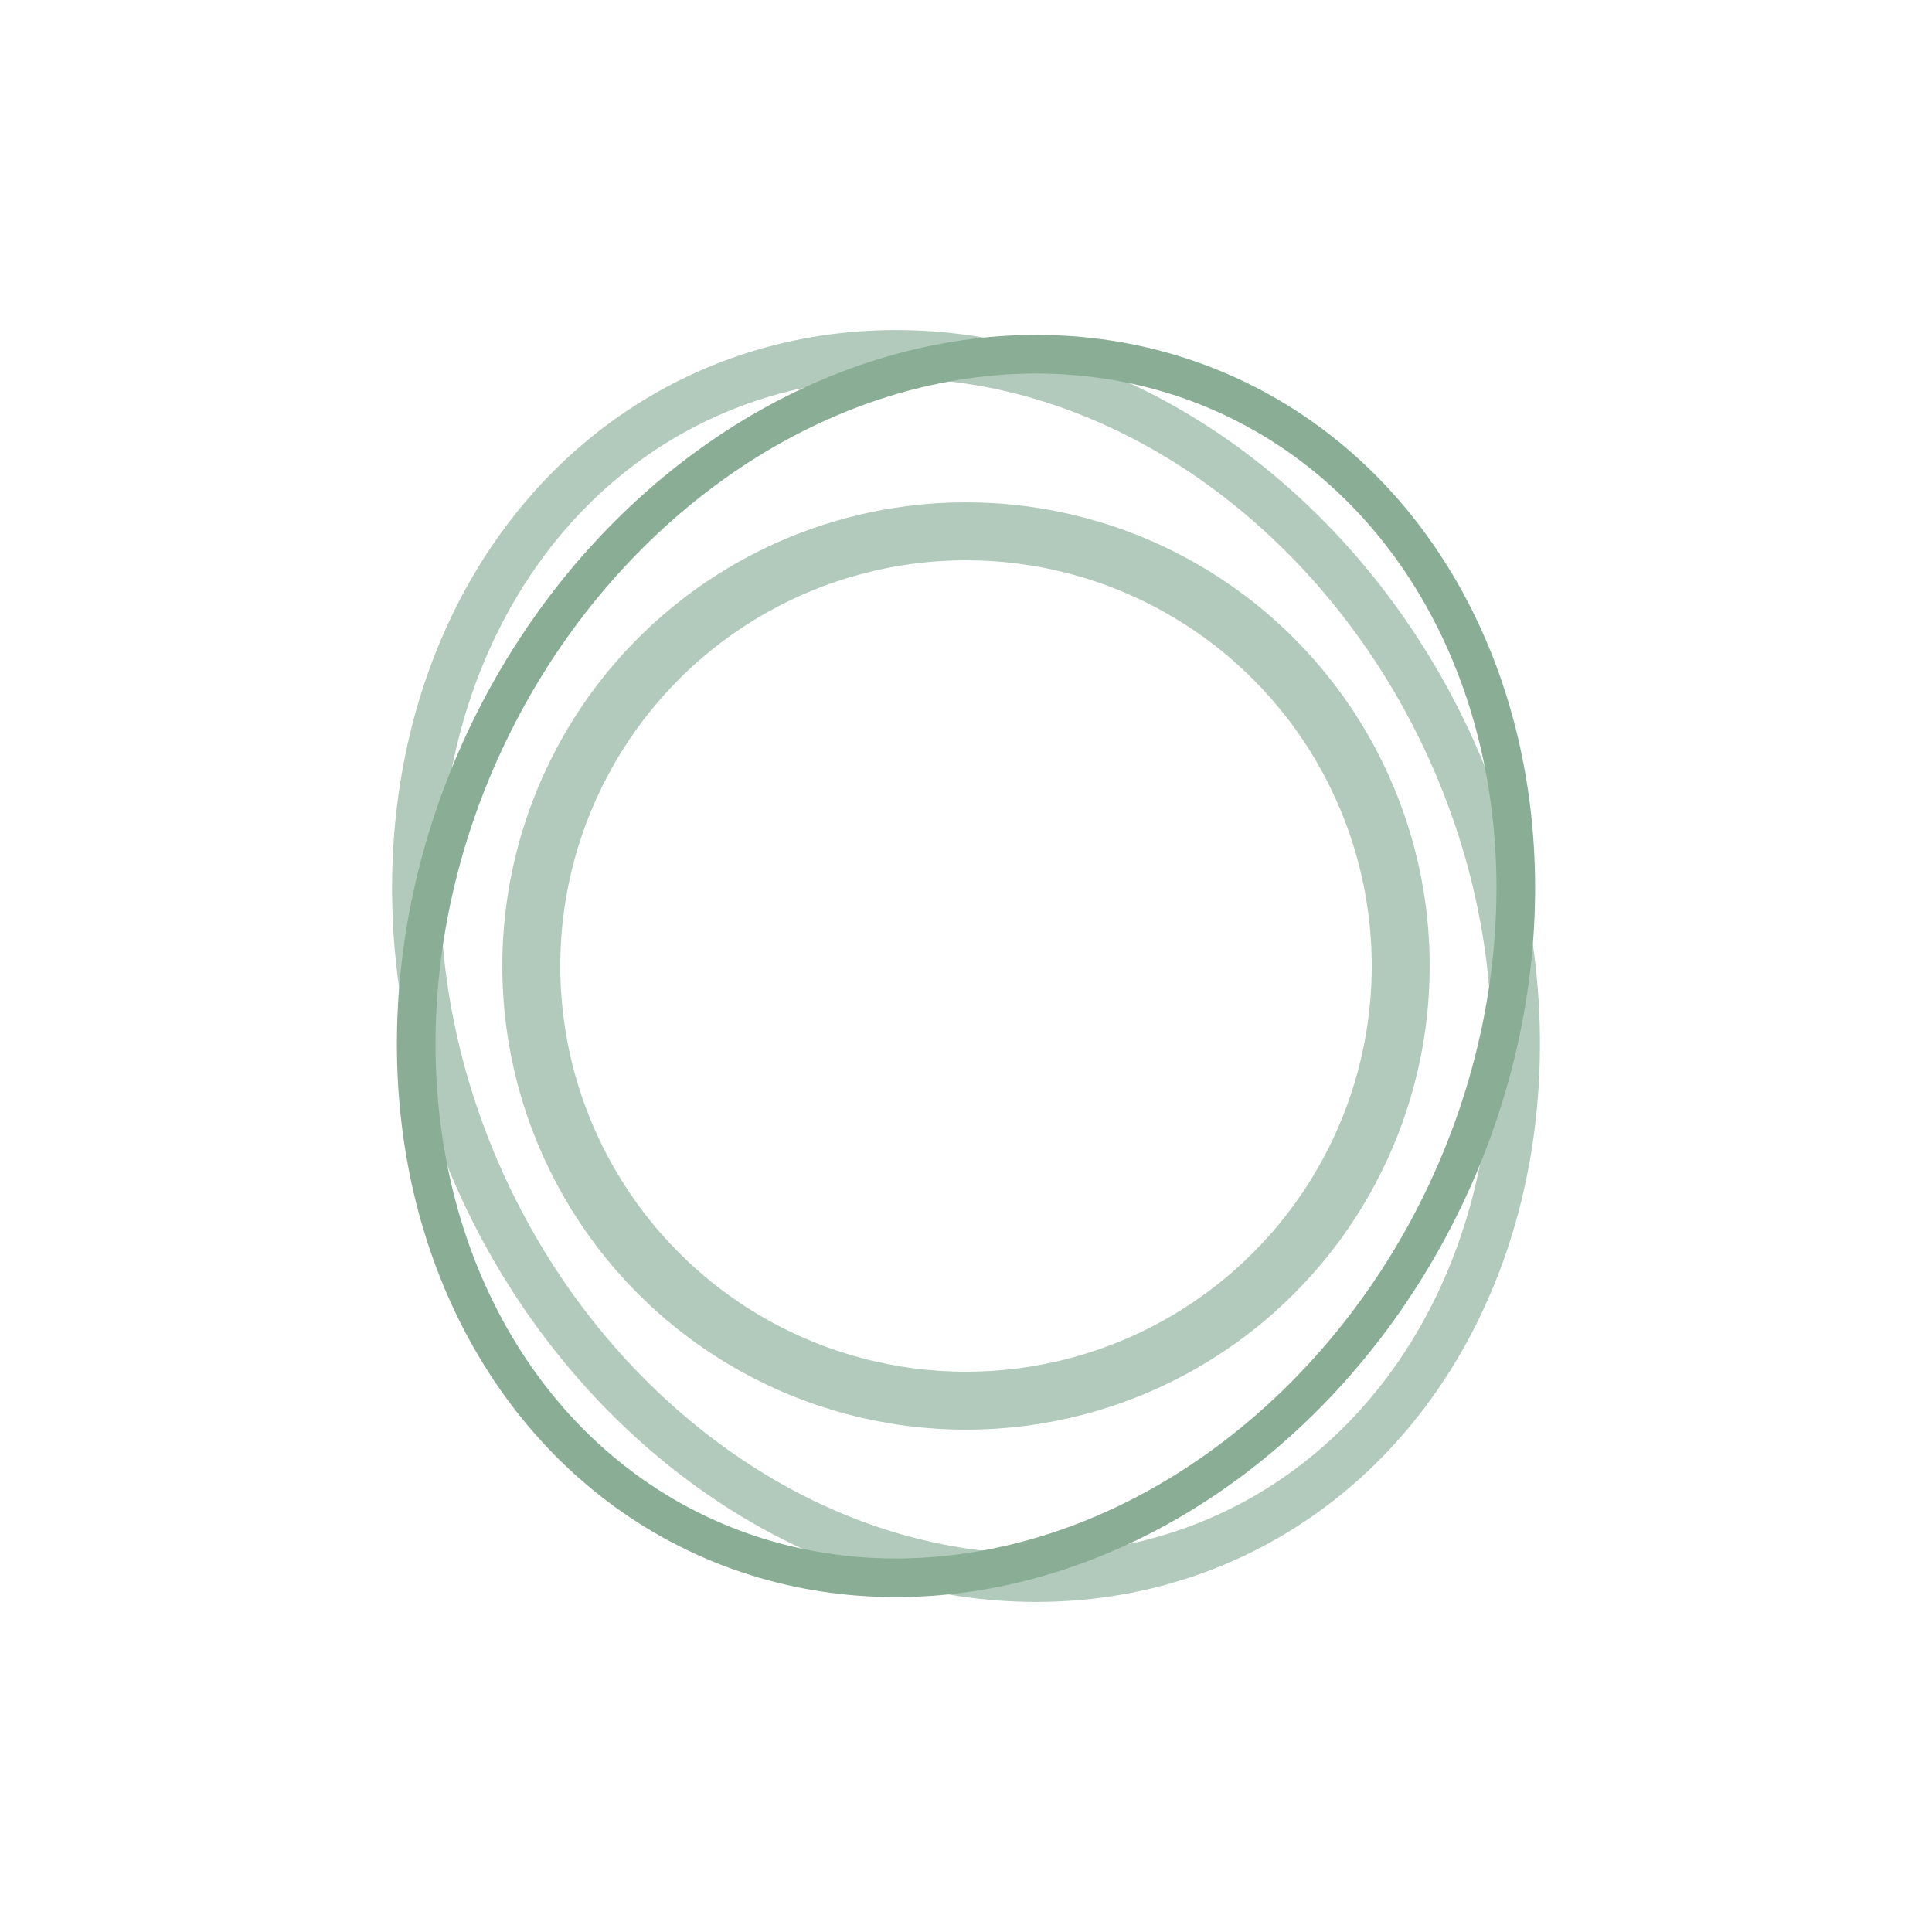
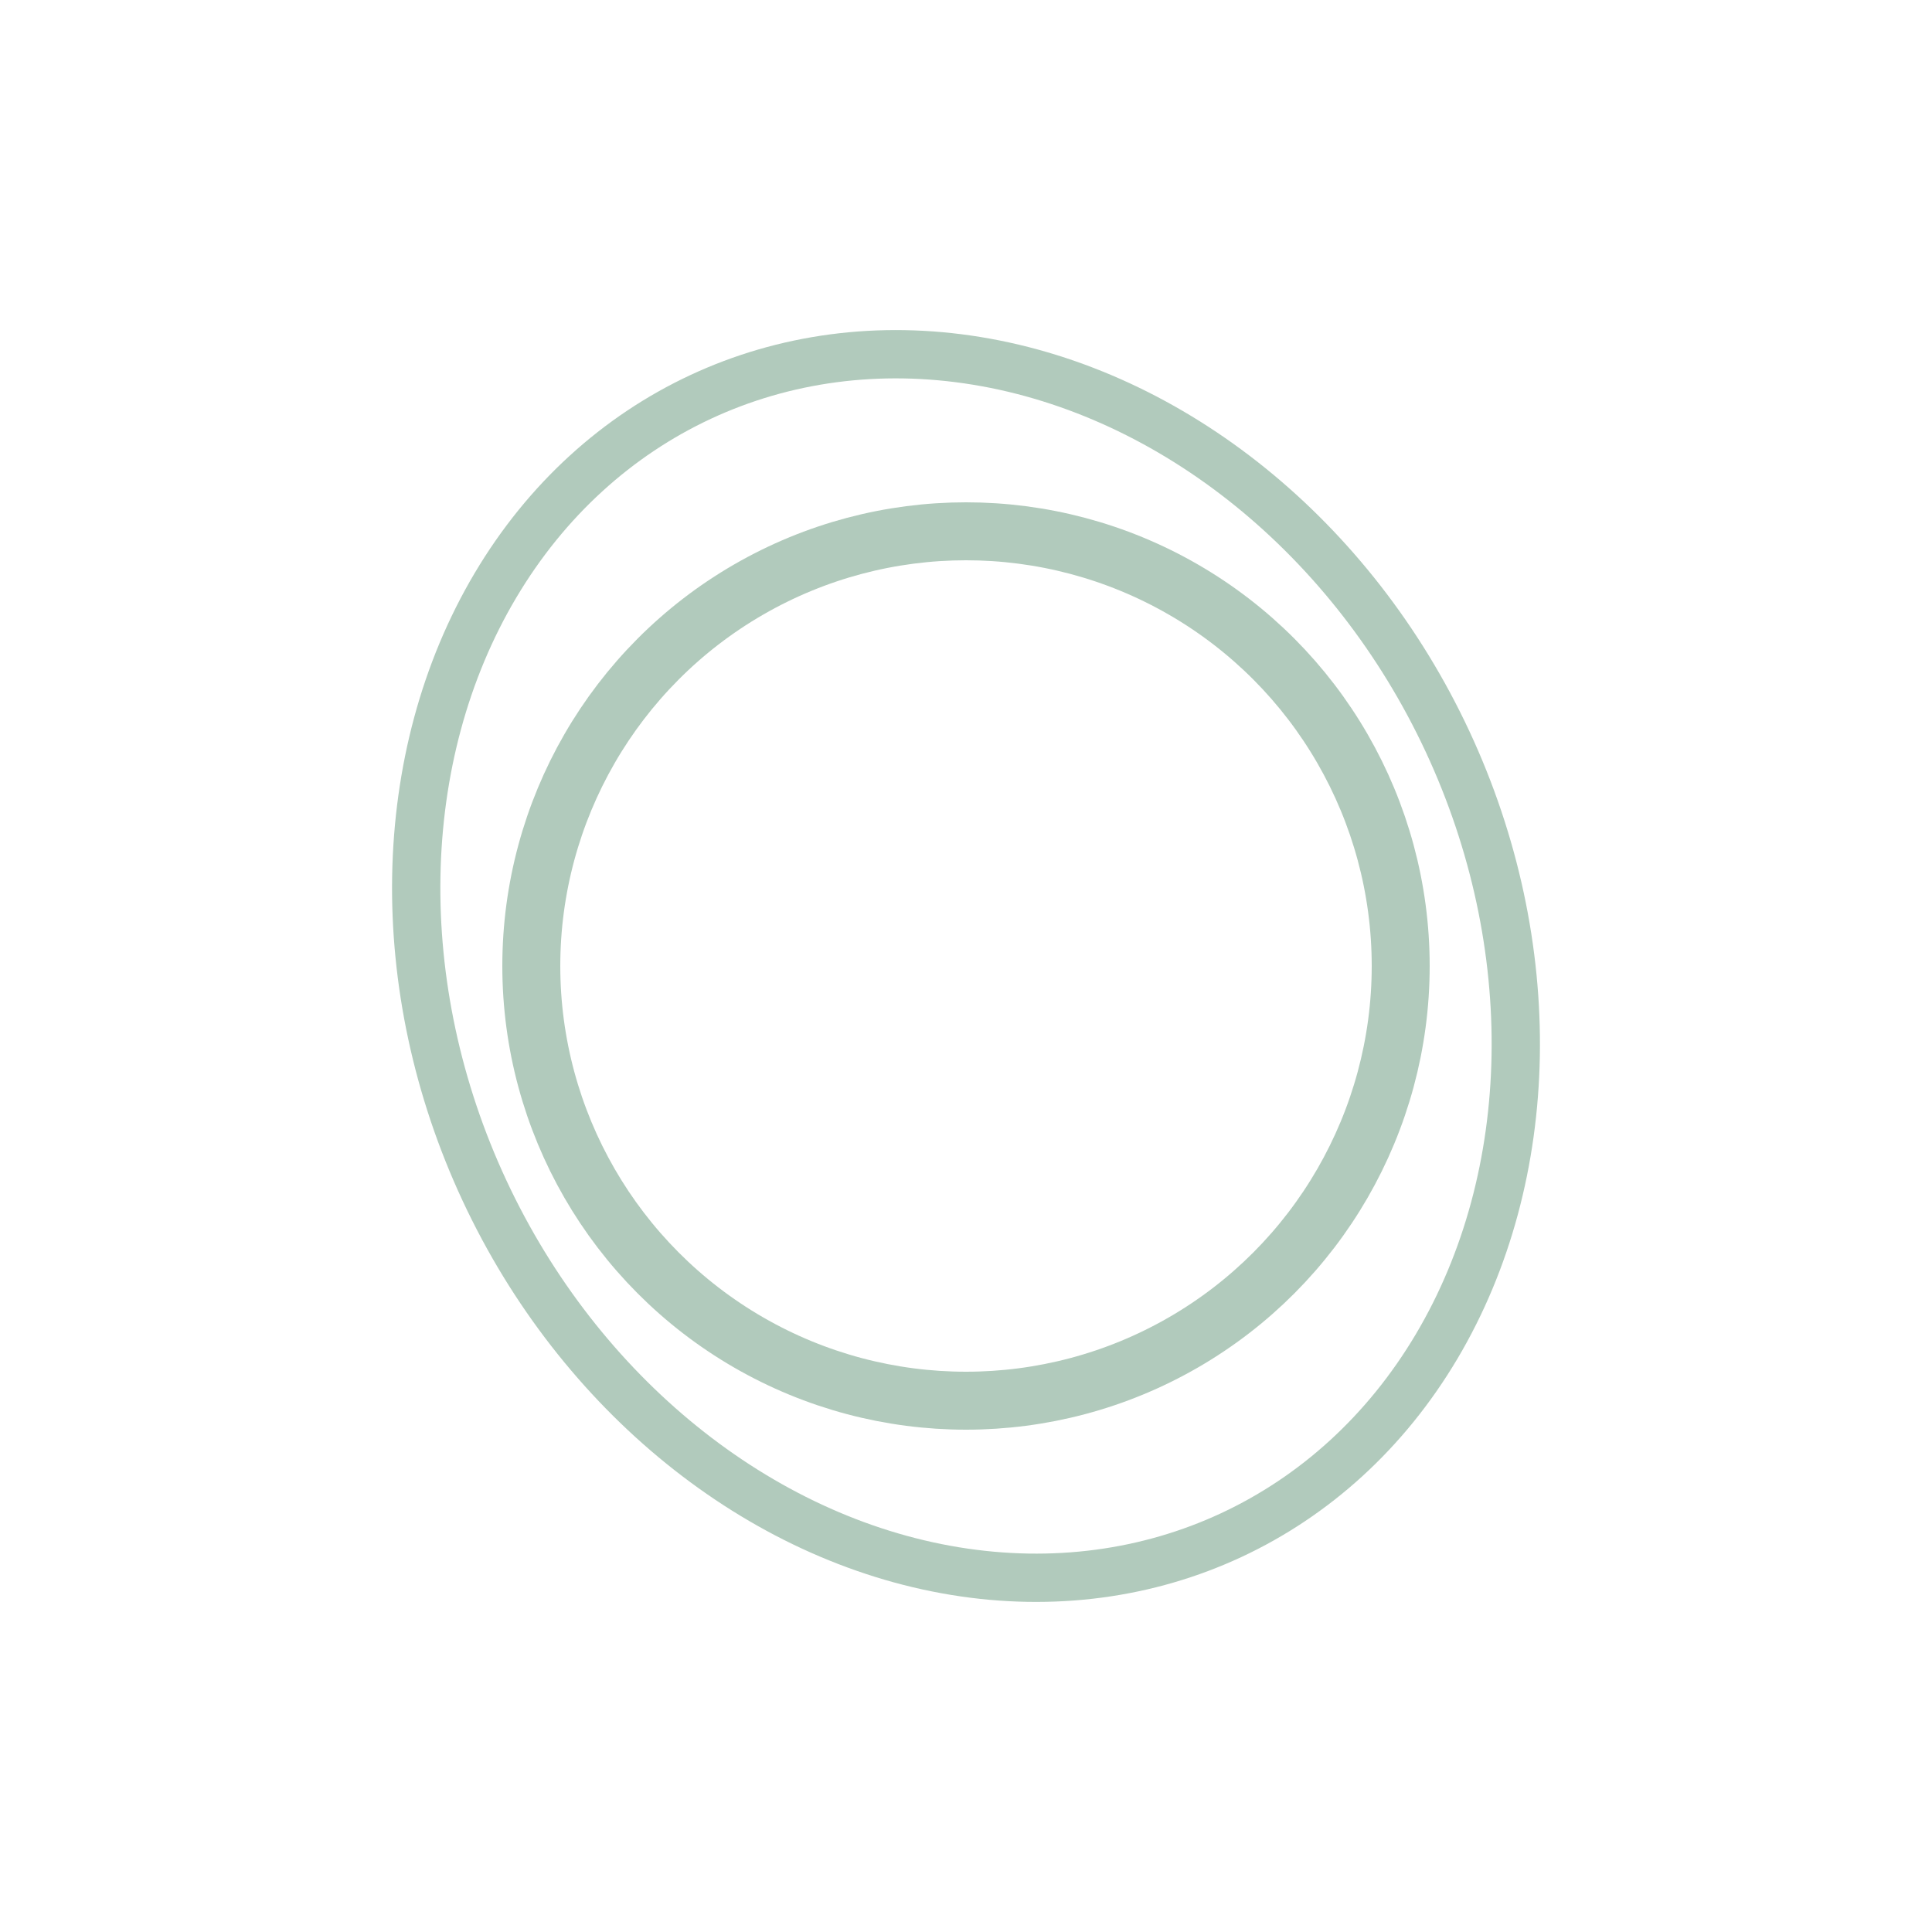
<svg xmlns="http://www.w3.org/2000/svg" viewBox="0 0 200 200">
  <ellipse cx="100" cy="100" rx="55" ry="65" fill="none" stroke="rgb(177,202,188)" stroke-width="5" transform="rotate(-25 100 100)" />
-   <ellipse cx="100" cy="100" rx="55" ry="65" fill="none" stroke="rgb(137,174,149)" stroke-width="4" transform="rotate(25 100 100)" />
  <circle cx="100" cy="100" r="45" fill="none" stroke="rgb(177,202,188)" stroke-width="6" />
</svg>